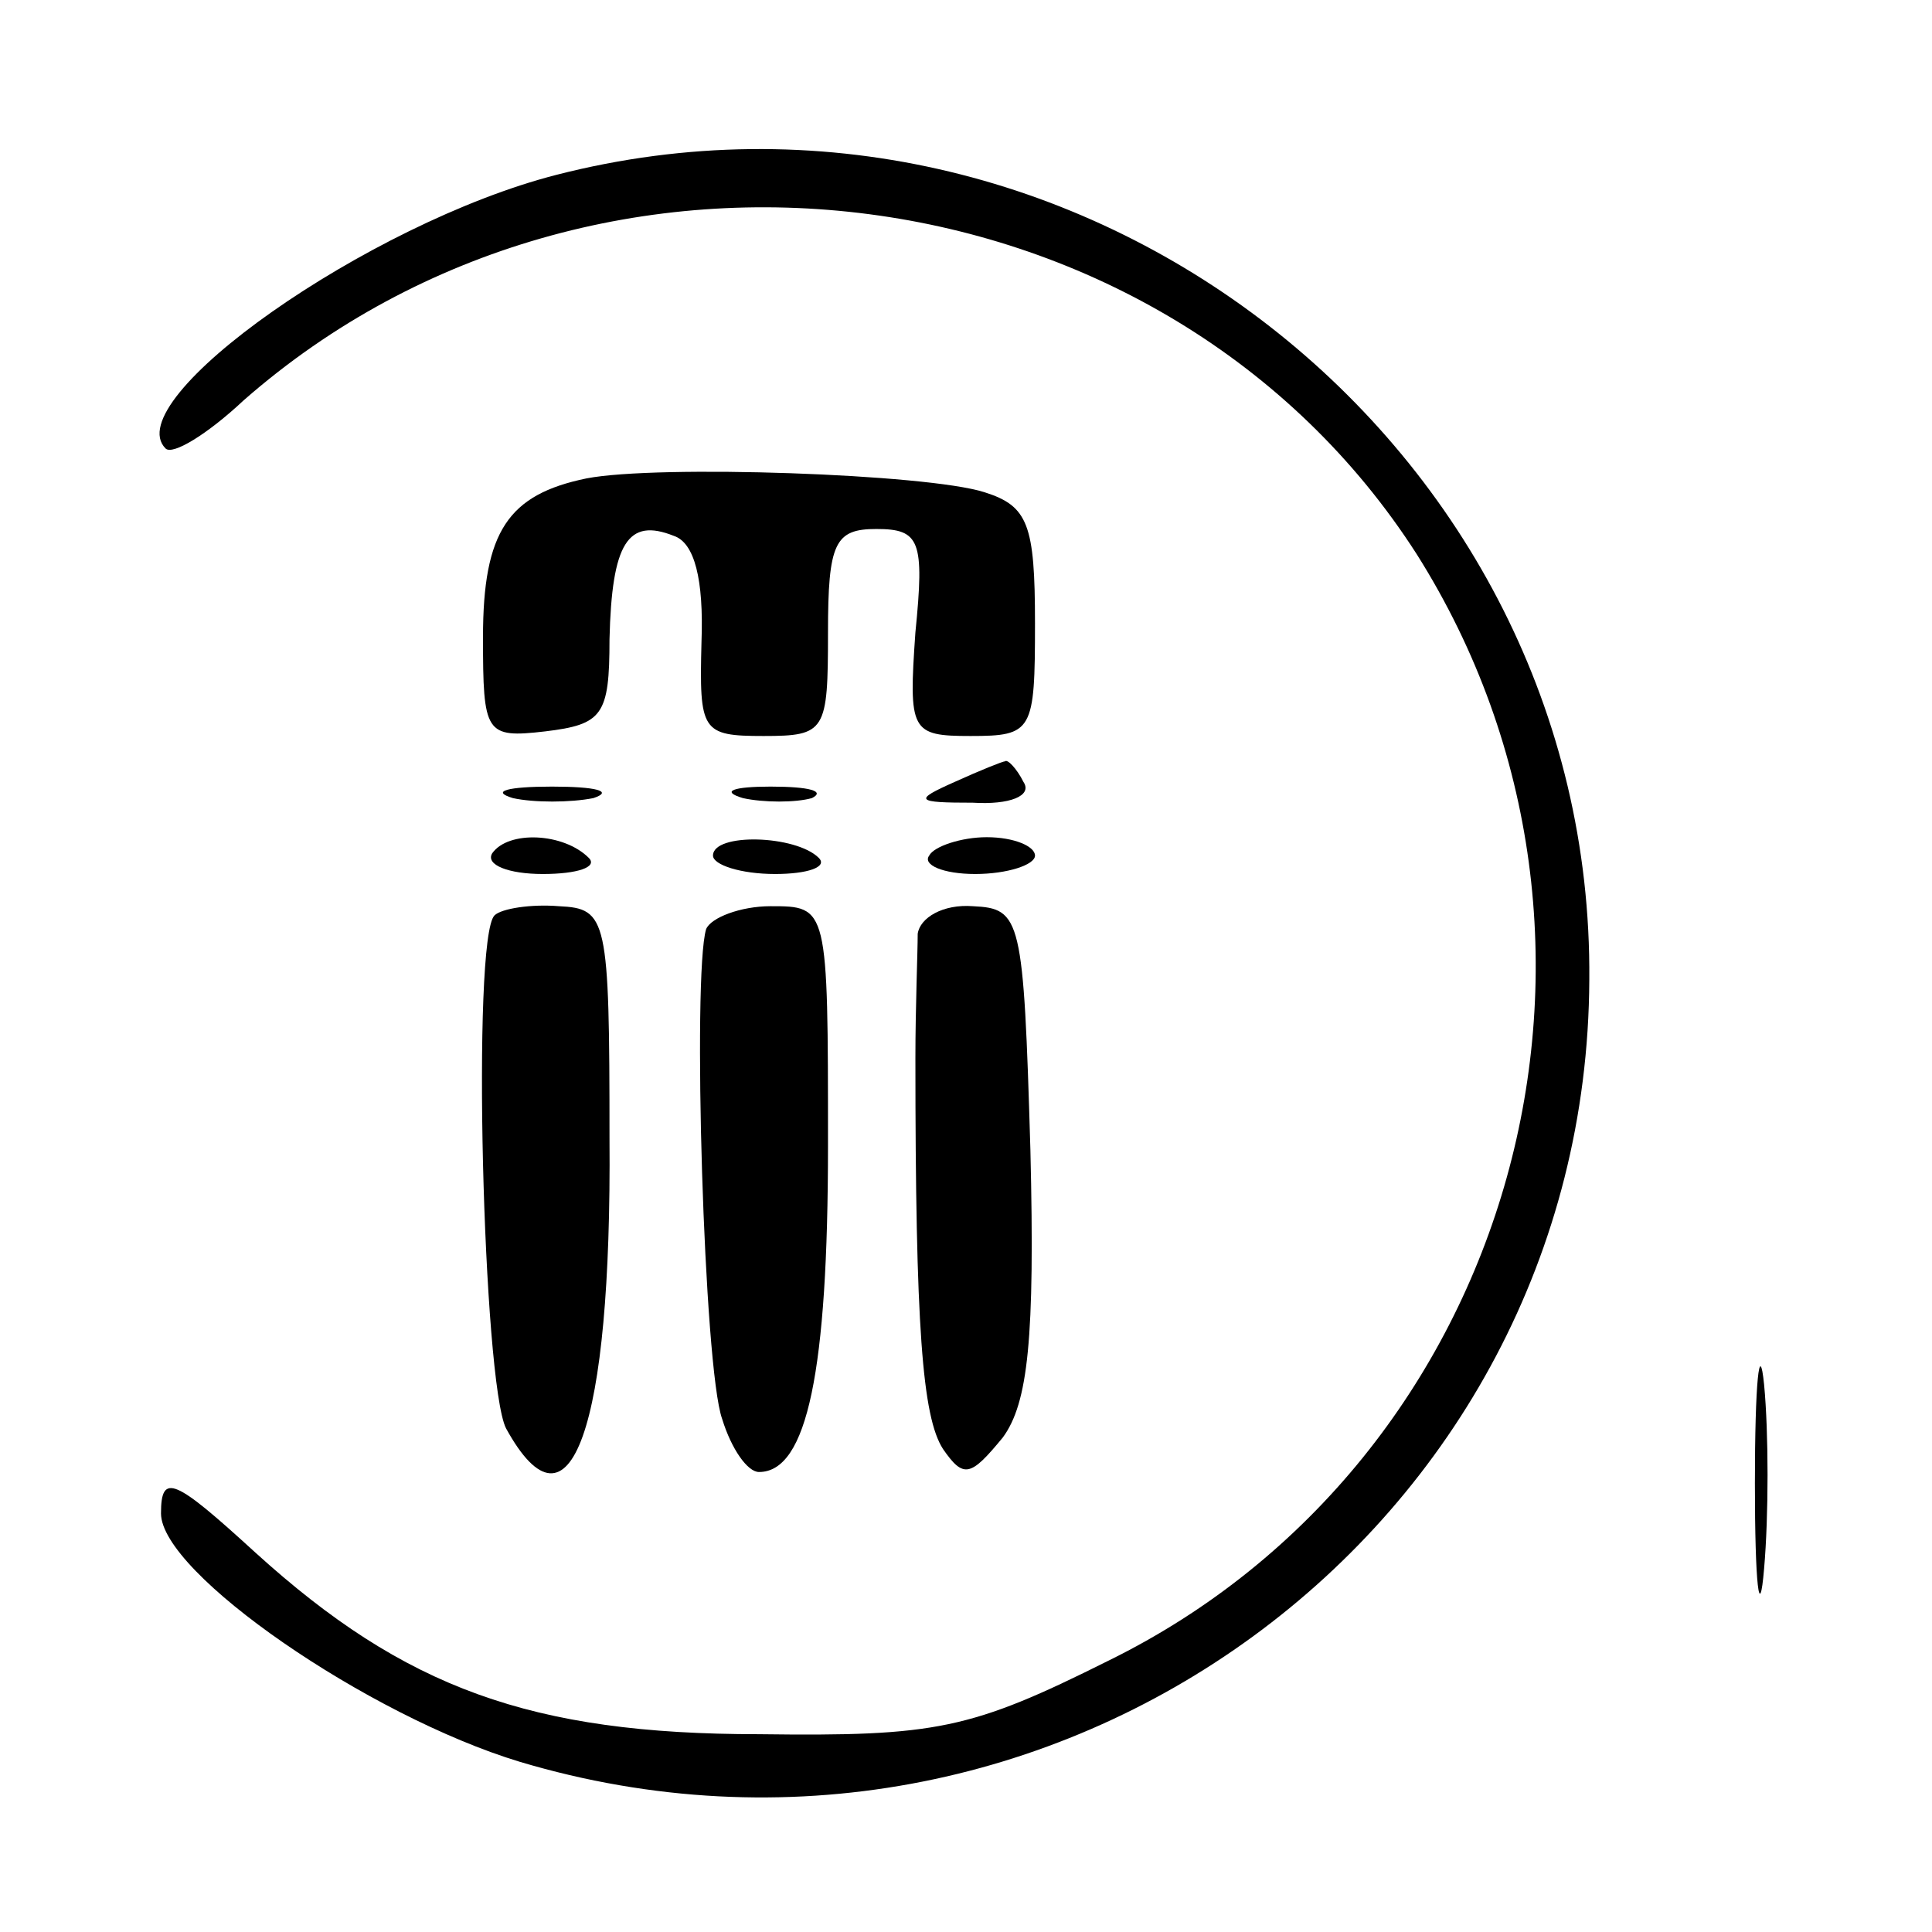
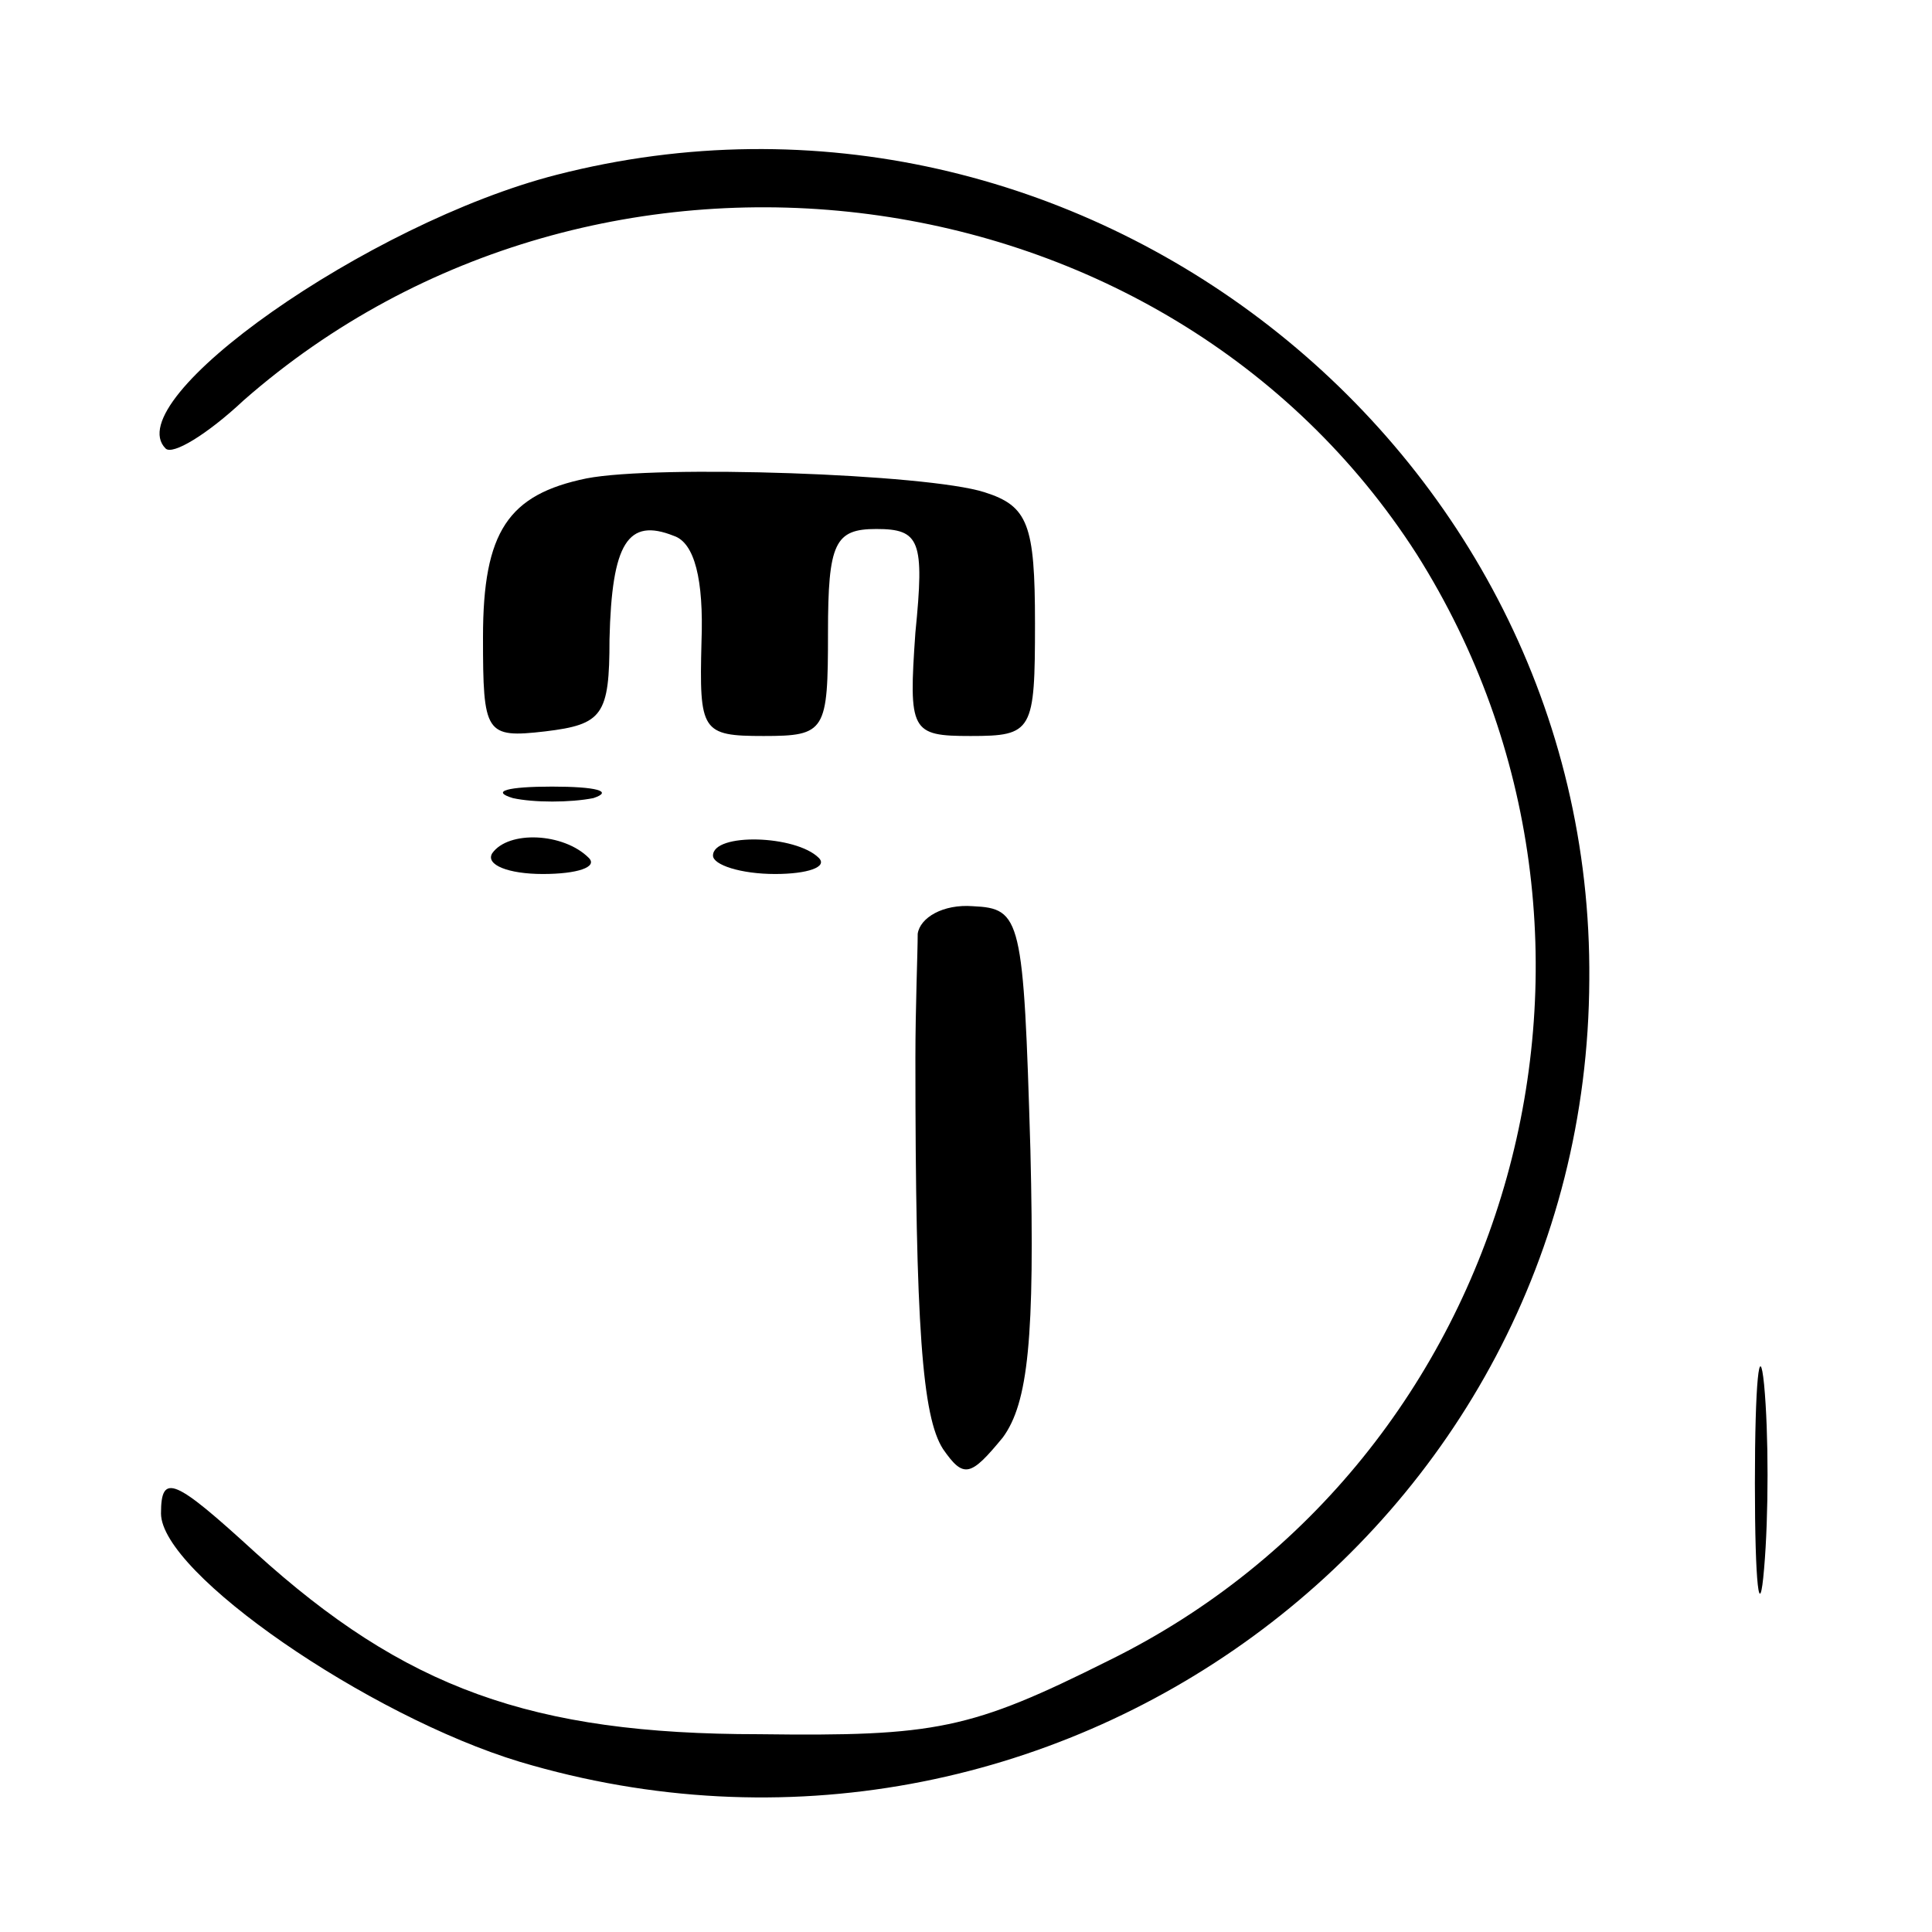
<svg xmlns="http://www.w3.org/2000/svg" version="1.0" width="84pt" height="84pt" viewBox="0 0 84 84" preserveAspectRatio="xMidYMid meet">
  <g transform="translate(0,84) scale(0.1,-0.1)" fill="#000000" stroke="none">
    <path d="M242 764 c-82 -21 -191 -98 -170 -119 3 -3 18 6 34 21 154 135 401 103 510 -67 106 -168 43 -394 -134 -481 -60 -30 -75 -33 -152 -32 -99 0 -154 20 -219 79 -35 32 -41 35 -41 17 0 -26 90 -88 156 -108 231 -69 464 101 465 340 2 233 -223 408 -449 350z" />
    <path d="M255 632 c-34 -7 -45 -23 -45 -69 0 -42 1 -44 27 -41 25 3 28 7 28 40 1 42 8 53 28 45 9 -3 13 -19 12 -46 -1 -39 0 -41 27 -41 27 0 28 2 28 45 0 39 3 45 21 45 19 0 21 -5 17 -45 -3 -43 -2 -45 24 -45 27 0 28 2 28 49 0 43 -3 51 -22 57 -25 8 -142 12 -173 6z" />
-     <path d="M415 500 c-18 -8 -17 -9 8 -9 16 -1 26 3 22 9 -3 6 -7 10 -8 9 -1 0 -11 -4 -22 -9z" />
    <path d="M223 493 c9 -2 25 -2 35 0 9 3 1 5 -18 5 -19 0 -27 -2 -17 -5z" />
-     <path d="M323 493 c9 -2 23 -2 30 0 6 3 -1 5 -18 5 -16 0 -22 -2 -12 -5z" />
    <path d="M214 469 c-3 -5 7 -9 22 -9 15 0 24 3 20 7 -11 11 -35 12 -42 2z" />
    <path d="M310 468 c0 -4 12 -8 27 -8 14 0 23 3 19 7 -10 10 -46 11 -46 1z" />
-     <path d="M404 468 c-3 -4 6 -8 20 -8 14 0 26 4 26 8 0 4 -9 8 -21 8 -11 0 -23 -4 -25 -8z" />
-     <path d="M215 442 c-10 -10 -5 -203 5 -223 28 -51 46 0 45 126 0 96 -1 100 -22 101 -12 1 -25 -1 -28 -4z" />
-     <path d="M307 436 c-6 -20 -1 -191 7 -213 4 -13 11 -23 16 -23 21 0 30 44 30 142 0 104 0 104 -25 104 -13 0 -26 -5 -28 -10z" />
    <path d="M399 434 c0 -8 -1 -32 -1 -54 0 -117 3 -156 12 -170 9 -13 12 -12 26 5 11 15 14 43 12 125 -3 101 -4 105 -25 106 -13 1 -23 -5 -24 -12z" />
    <path d="M763 195 c0 -44 2 -61 4 -37 2 23 2 59 0 80 -2 20 -4 1 -4 -43z" />
  </g>
</svg>